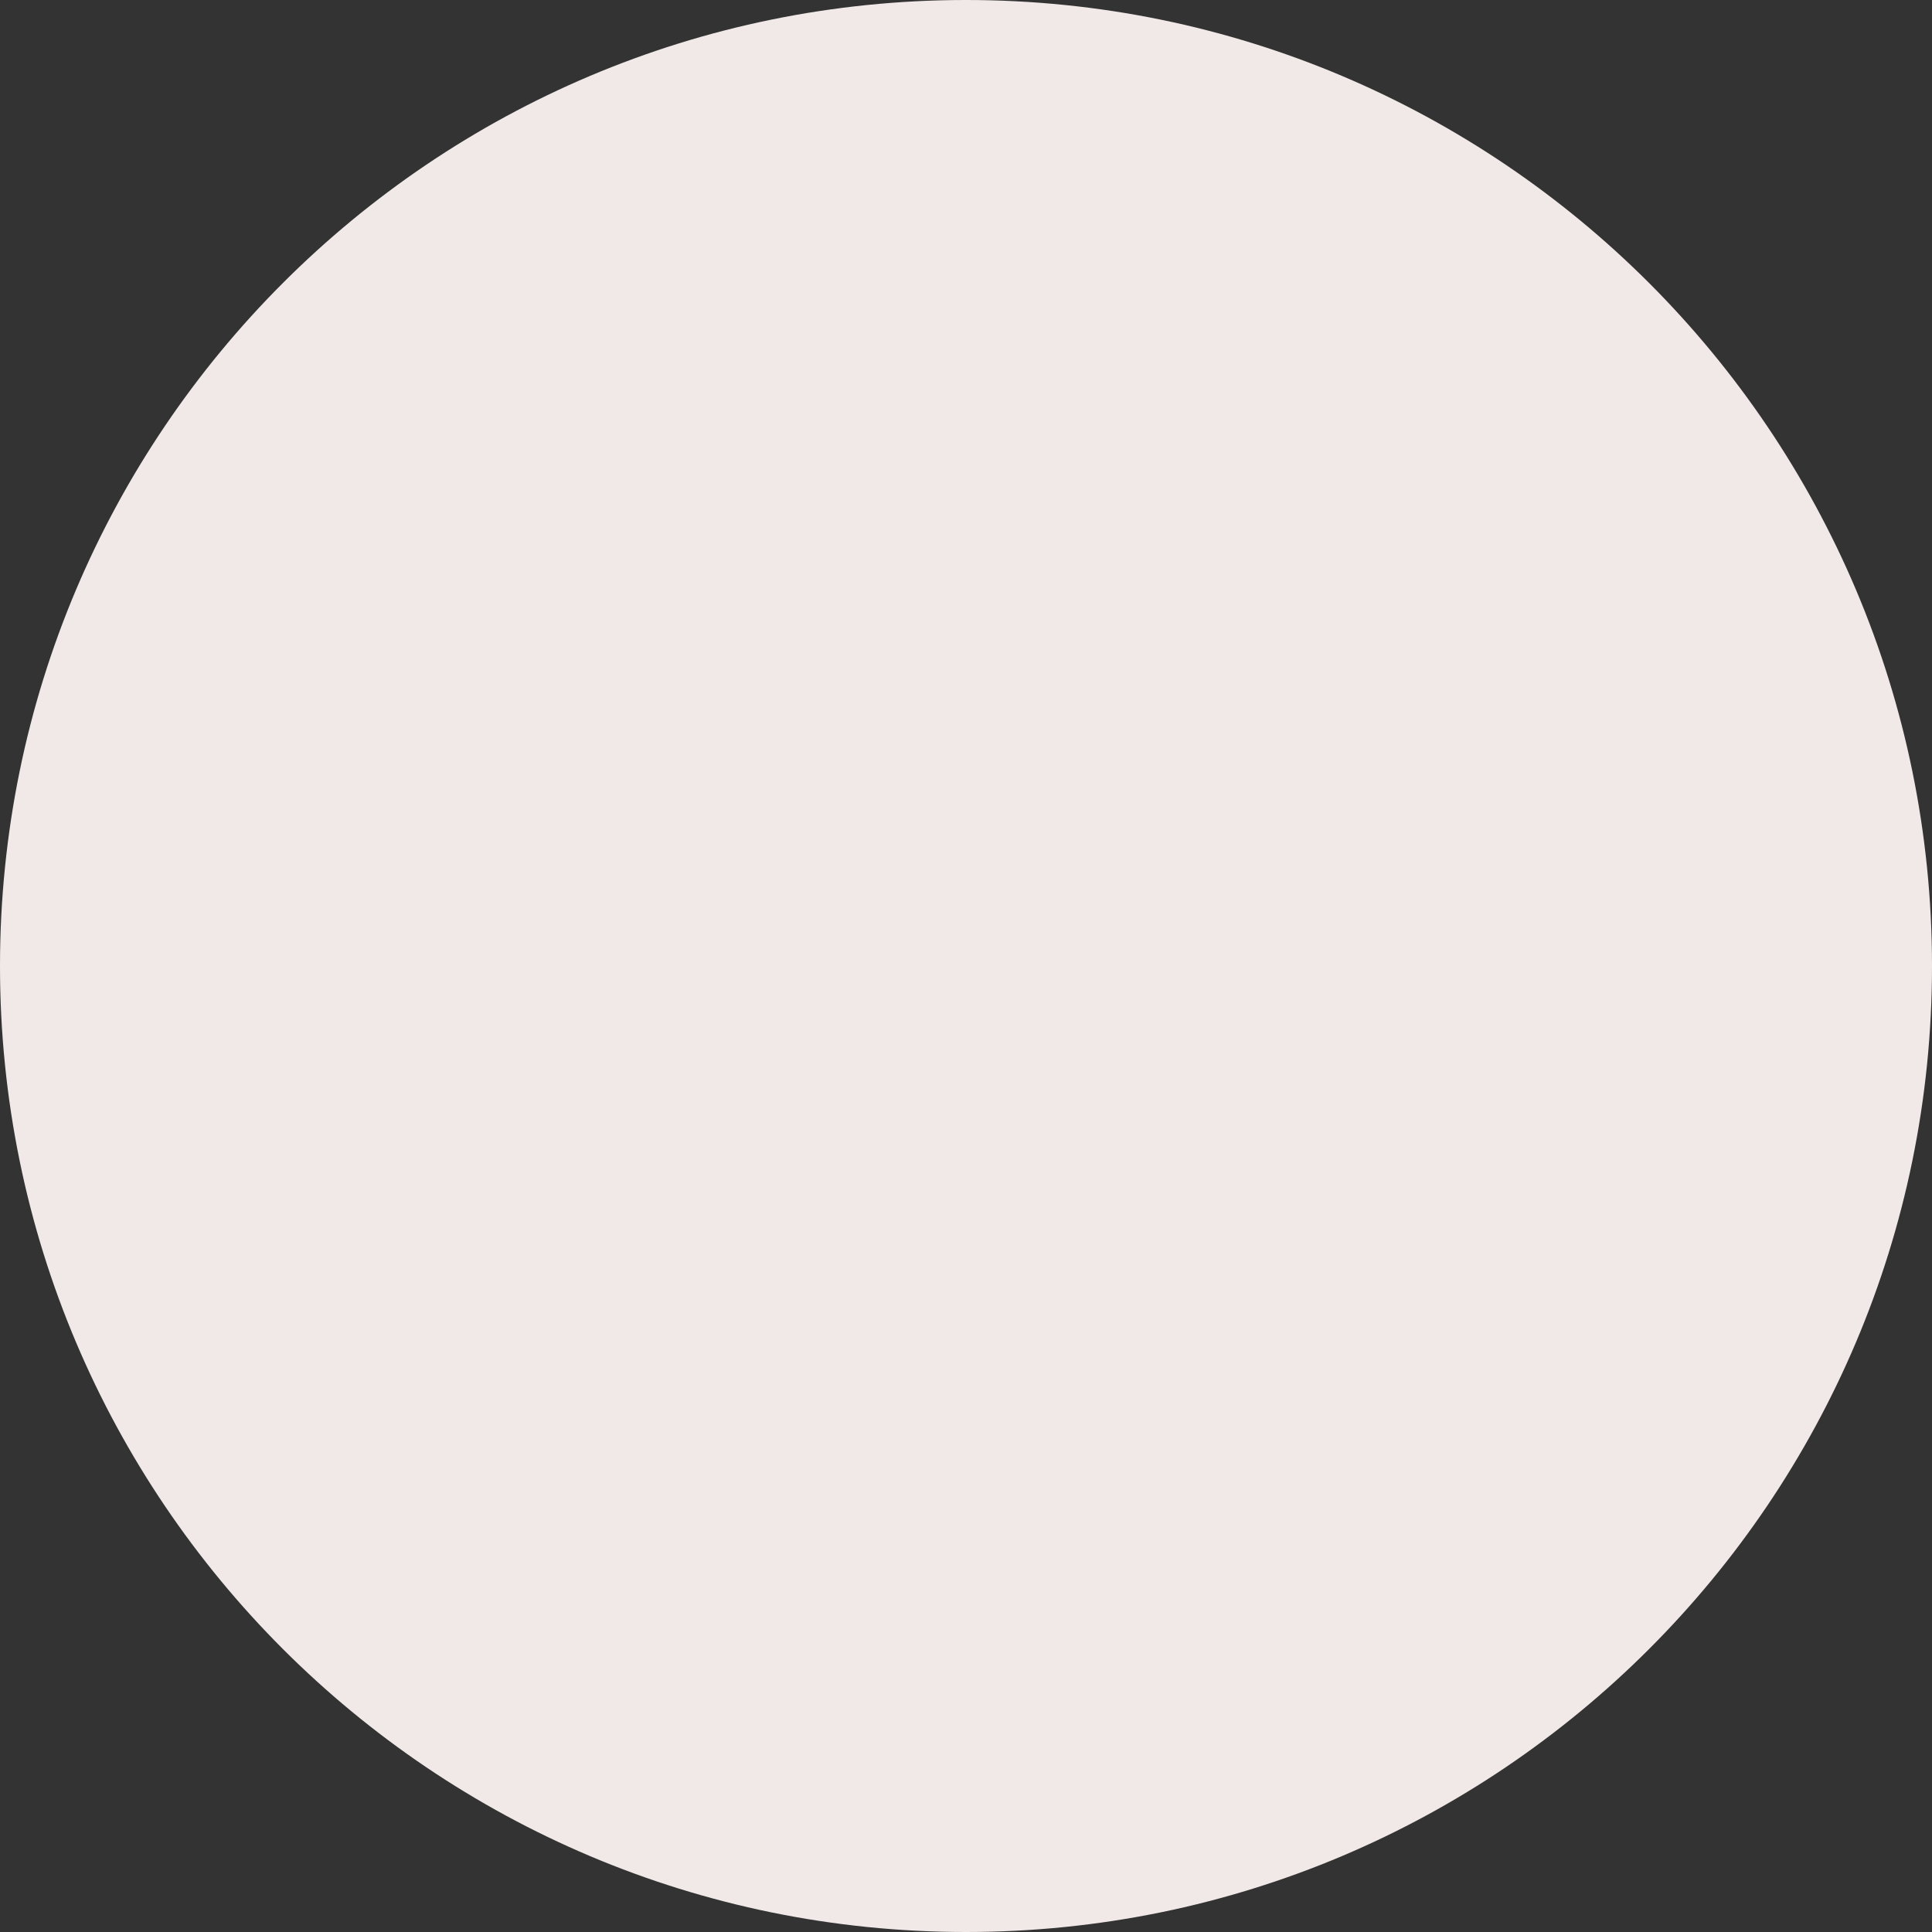
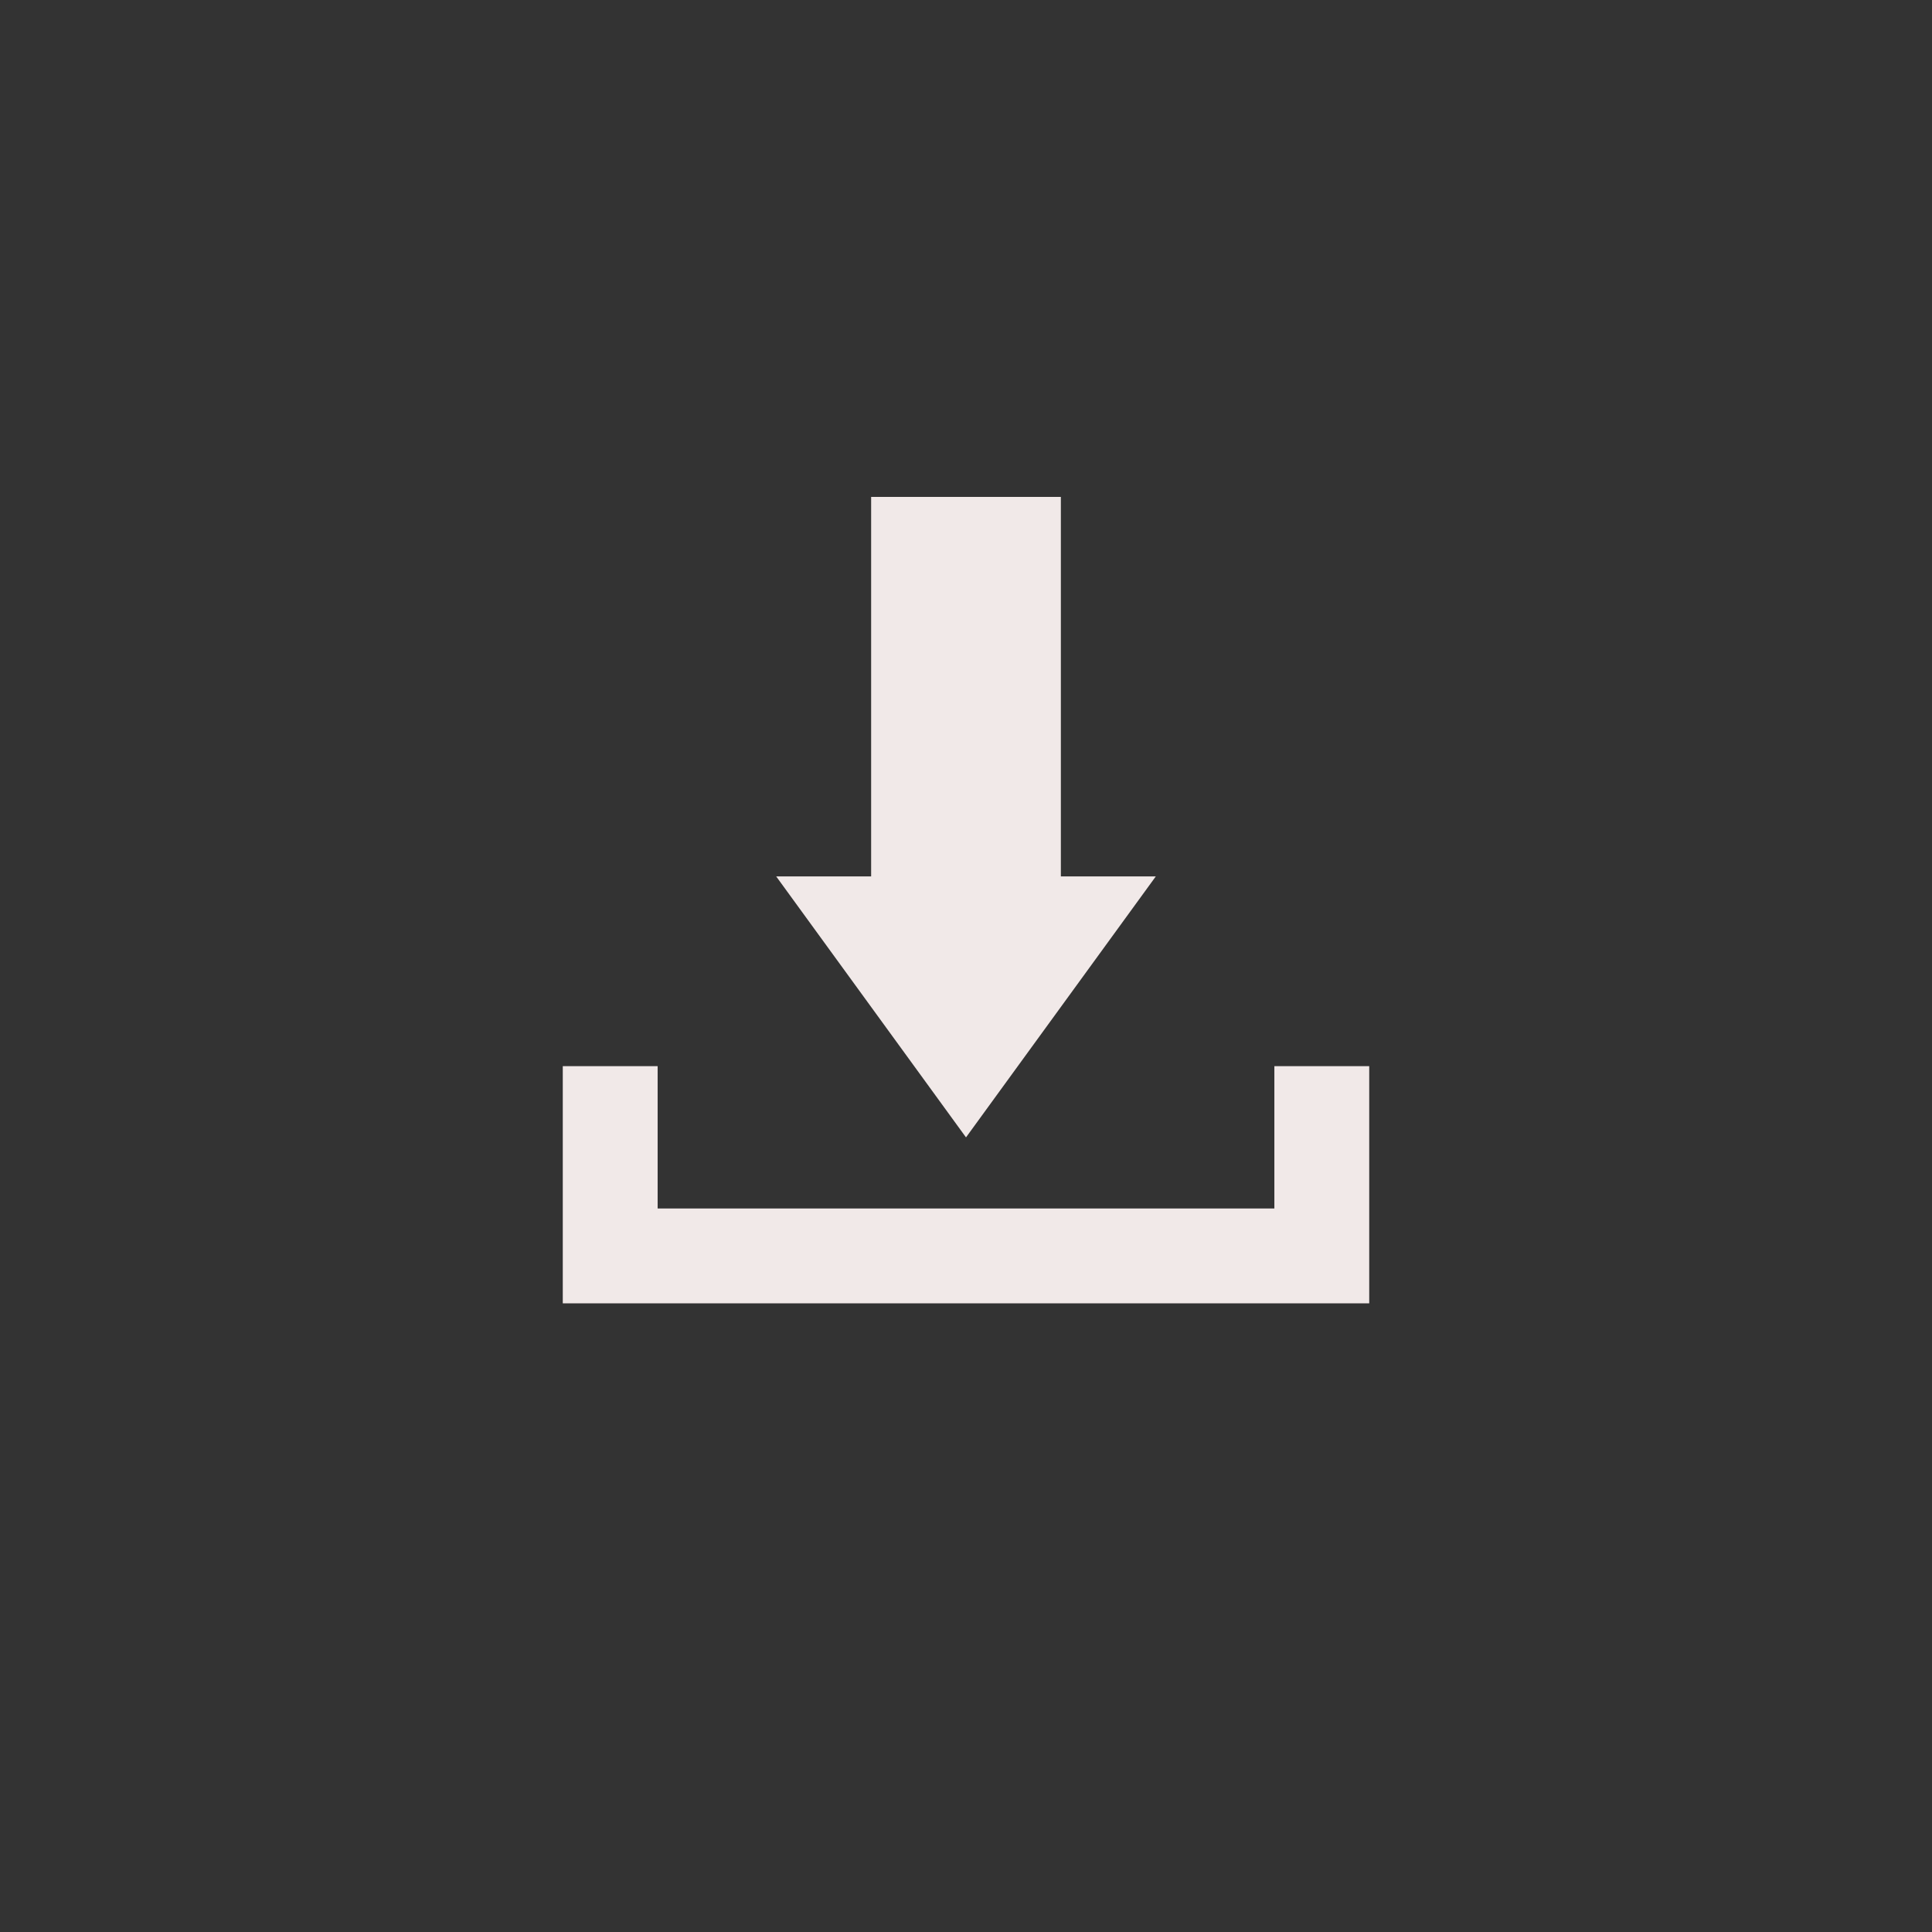
<svg xmlns="http://www.w3.org/2000/svg" fill="#000000" height="100" preserveAspectRatio="xMidYMid meet" version="1" viewBox="0.0 0.0 100.0 100.0" width="100" zoomAndPan="magnify">
  <rect x="0.0" y="0.0" width="100.0" height="100.0" fill="#333333" stroke="none" />
  <g>
    <g id="change1_1">
-       <path d="M 0 50.004 C 0 77.613 22.387 100 50 100 C 77.613 100 100 77.613 100 50.004 C 100 22.387 77.613 0 50 0 C 22.387 0 0 22.387 0 50.004" fill="#f1e9e8" />
-     </g>
+       </g>
    <g id="change2_1">
      <path d="M 59.824 45.363 L 54.91 45.363 L 54.91 25.719 L 45.09 25.719 L 45.09 45.363 L 40.176 45.363 L 50 58.871 L 59.824 45.363" fill="#f1e9e8" />
    </g>
    <g id="change2_2">
      <path d="M 65.961 55.184 L 65.961 62.551 L 34.039 62.551 L 34.039 55.184 L 29.129 55.184 L 29.129 67.461 L 70.871 67.461 L 70.871 55.184 L 65.961 55.184" fill="#f1e9e8" />
    </g>
  </g>
</svg>